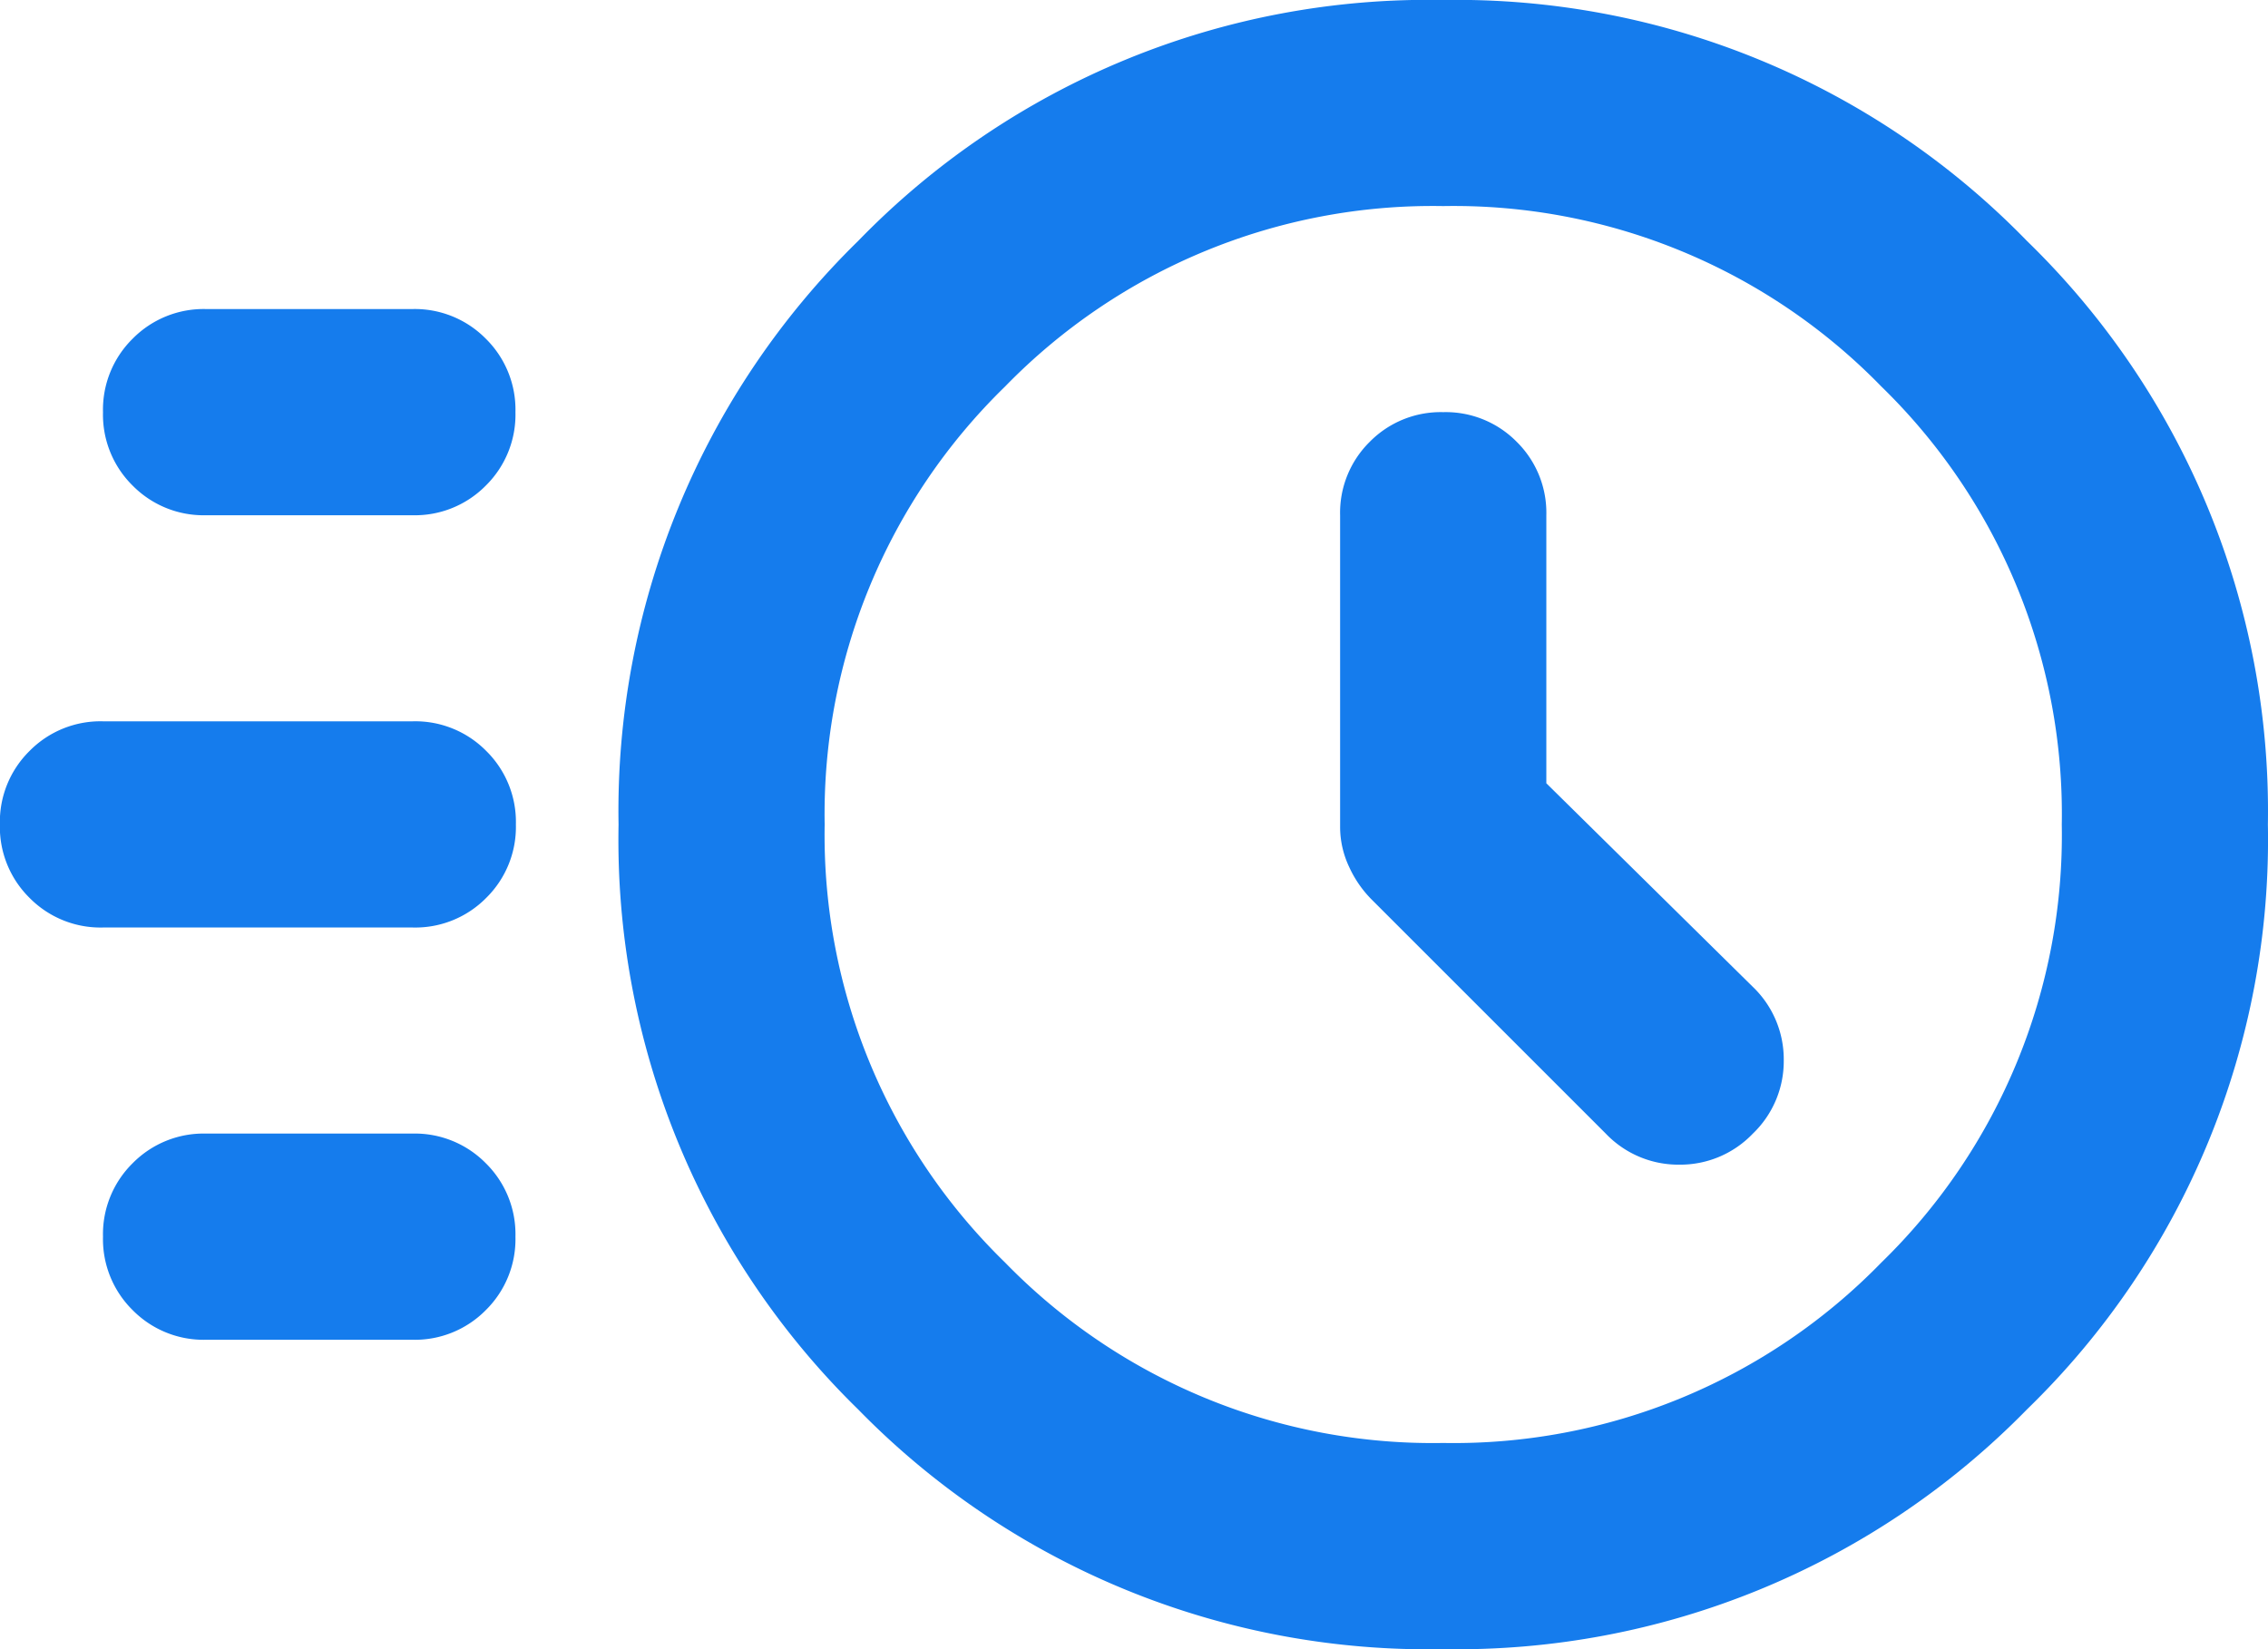
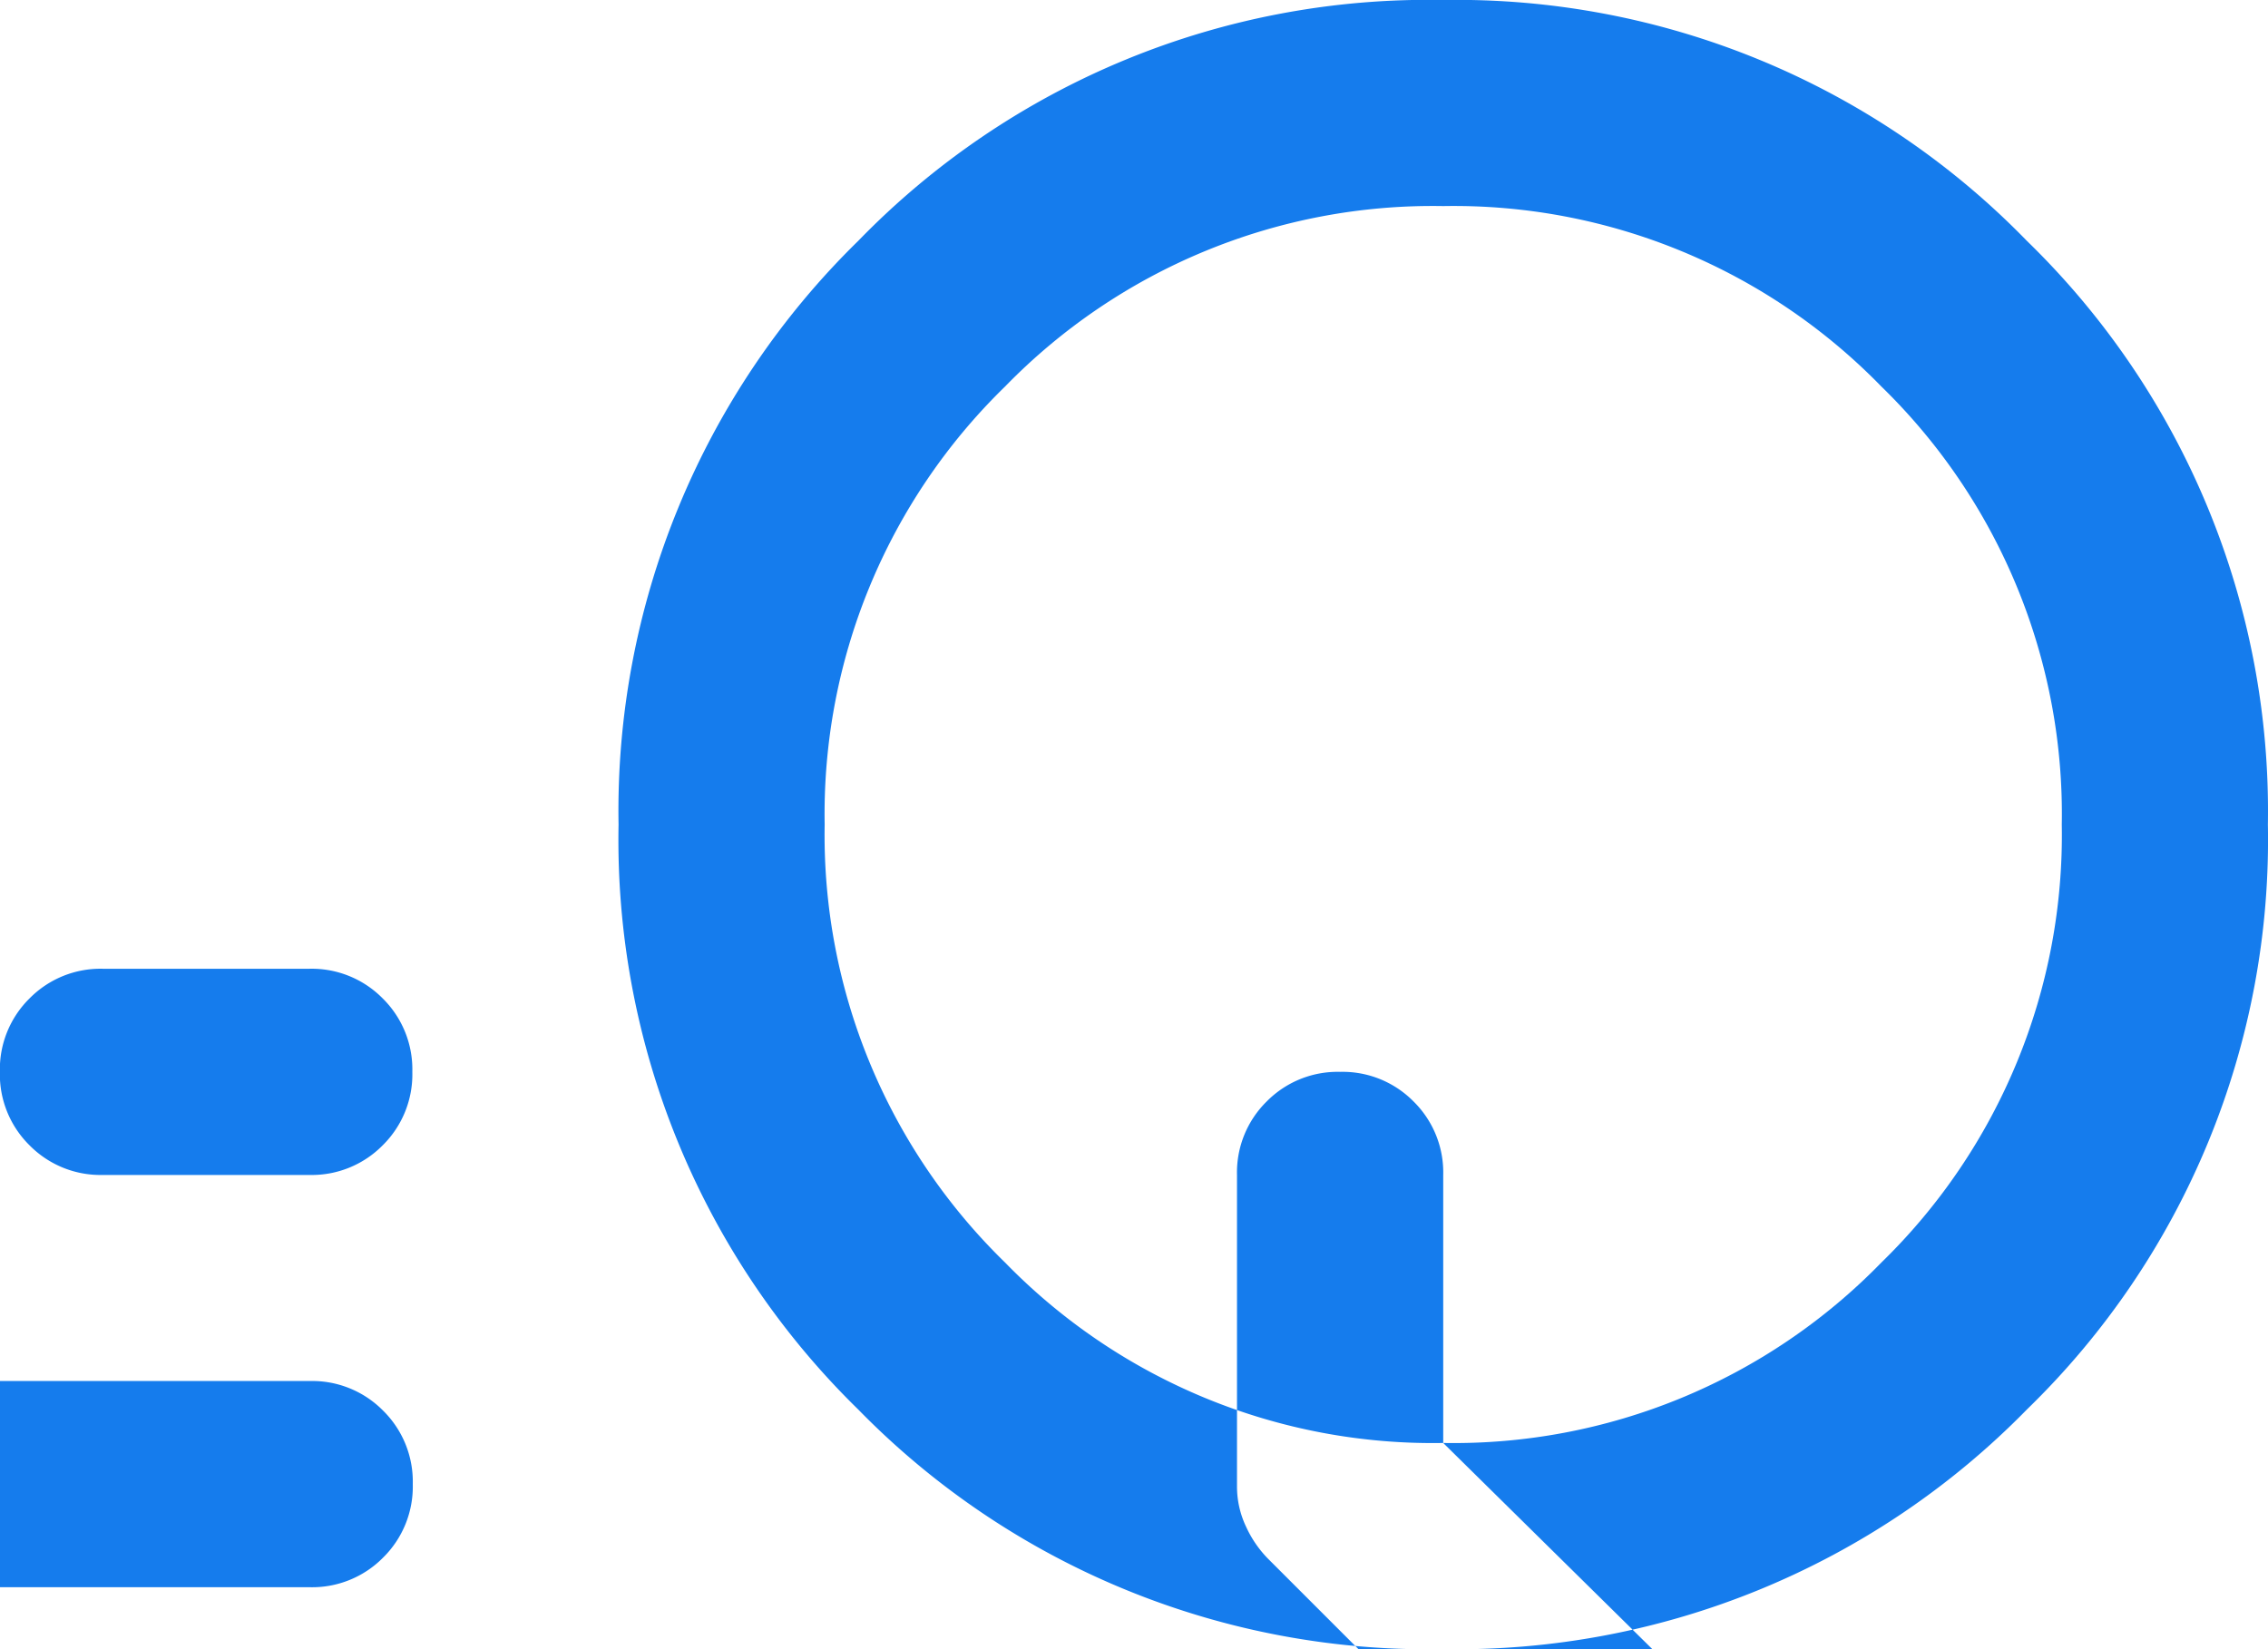
<svg xmlns="http://www.w3.org/2000/svg" width="20.5" height="14.909" viewBox="0 0 20.5 14.909">
-   <path id="duration" d="M53.045-785.091a7.2,7.2,0,0,1-5.288-2.167,7.2,7.2,0,0,1-2.166-5.288,7.206,7.206,0,0,1,2.166-5.276A7.175,7.175,0,0,1,53.045-800a7.186,7.186,0,0,1,5.276,2.178,7.186,7.186,0,0,1,2.178,5.276,7.175,7.175,0,0,1-2.178,5.288A7.206,7.206,0,0,1,53.045-785.091Zm0-1.864a5.392,5.392,0,0,0,3.96-1.631,5.392,5.392,0,0,0,1.631-3.96,5.392,5.392,0,0,0-1.631-3.96,5.392,5.392,0,0,0-3.96-1.631,5.392,5.392,0,0,0-3.96,1.631,5.392,5.392,0,0,0-1.631,3.96,5.392,5.392,0,0,0,1.631,3.96A5.392,5.392,0,0,0,53.045-786.955Zm.932-5.964v-2.423a.9.9,0,0,0-.268-.664.9.9,0,0,0-.664-.268.9.9,0,0,0-.664.268.9.9,0,0,0-.268.664v2.819a.845.845,0,0,0,.082.361,1.013,1.013,0,0,0,.2.291l2.12,2.12a.907.907,0,0,0,.664.28.907.907,0,0,0,.664-.28.907.907,0,0,0,.28-.664.907.907,0,0,0-.28-.664Zm-12.114-2.423a.9.9,0,0,1-.664-.268.9.9,0,0,1-.268-.664.9.9,0,0,1,.268-.664.9.9,0,0,1,.664-.268h1.864a.9.9,0,0,1,.664.268.9.9,0,0,1,.268.664.9.9,0,0,1-.268.664.9.9,0,0,1-.664.268Zm-.932,3.727a.9.9,0,0,1-.664-.268.9.9,0,0,1-.268-.664.9.9,0,0,1,.268-.664.9.9,0,0,1,.664-.268h2.8a.9.9,0,0,1,.664.268.9.9,0,0,1,.268.664.9.9,0,0,1-.268.664.9.9,0,0,1-.664.268Zm.932,3.727a.9.9,0,0,1-.664-.268.9.9,0,0,1-.268-.664.9.9,0,0,1,.268-.664.9.9,0,0,1,.664-.268h1.864a.9.9,0,0,1,.664.268.9.9,0,0,1,.268.664.9.9,0,0,1-.268.664.9.9,0,0,1-.664.268ZM53.045-792.545Z" transform="translate(-40 800)" fill="#157ced" />
+   <path id="duration" d="M53.045-785.091a7.2,7.2,0,0,1-5.288-2.167,7.2,7.2,0,0,1-2.166-5.288,7.206,7.206,0,0,1,2.166-5.276A7.175,7.175,0,0,1,53.045-800a7.186,7.186,0,0,1,5.276,2.178,7.186,7.186,0,0,1,2.178,5.276,7.175,7.175,0,0,1-2.178,5.288A7.206,7.206,0,0,1,53.045-785.091Zm0-1.864a5.392,5.392,0,0,0,3.96-1.631,5.392,5.392,0,0,0,1.631-3.96,5.392,5.392,0,0,0-1.631-3.96,5.392,5.392,0,0,0-3.96-1.631,5.392,5.392,0,0,0-3.96,1.631,5.392,5.392,0,0,0-1.631,3.96,5.392,5.392,0,0,0,1.631,3.96A5.392,5.392,0,0,0,53.045-786.955Zv-2.423a.9.9,0,0,0-.268-.664.9.9,0,0,0-.664-.268.9.9,0,0,0-.664.268.9.9,0,0,0-.268.664v2.819a.845.845,0,0,0,.082.361,1.013,1.013,0,0,0,.2.291l2.12,2.12a.907.907,0,0,0,.664.28.907.907,0,0,0,.664-.28.907.907,0,0,0,.28-.664.907.907,0,0,0-.28-.664Zm-12.114-2.423a.9.9,0,0,1-.664-.268.9.9,0,0,1-.268-.664.9.9,0,0,1,.268-.664.9.9,0,0,1,.664-.268h1.864a.9.9,0,0,1,.664.268.9.9,0,0,1,.268.664.9.9,0,0,1-.268.664.9.9,0,0,1-.664.268Zm-.932,3.727a.9.9,0,0,1-.664-.268.9.9,0,0,1-.268-.664.9.9,0,0,1,.268-.664.9.9,0,0,1,.664-.268h2.8a.9.9,0,0,1,.664.268.9.9,0,0,1,.268.664.9.9,0,0,1-.268.664.9.9,0,0,1-.664.268Zm.932,3.727a.9.9,0,0,1-.664-.268.9.9,0,0,1-.268-.664.9.9,0,0,1,.268-.664.9.9,0,0,1,.664-.268h1.864a.9.9,0,0,1,.664.268.9.9,0,0,1,.268.664.9.9,0,0,1-.268.664.9.9,0,0,1-.664.268ZM53.045-792.545Z" transform="translate(-40 800)" fill="#157ced" />
</svg>